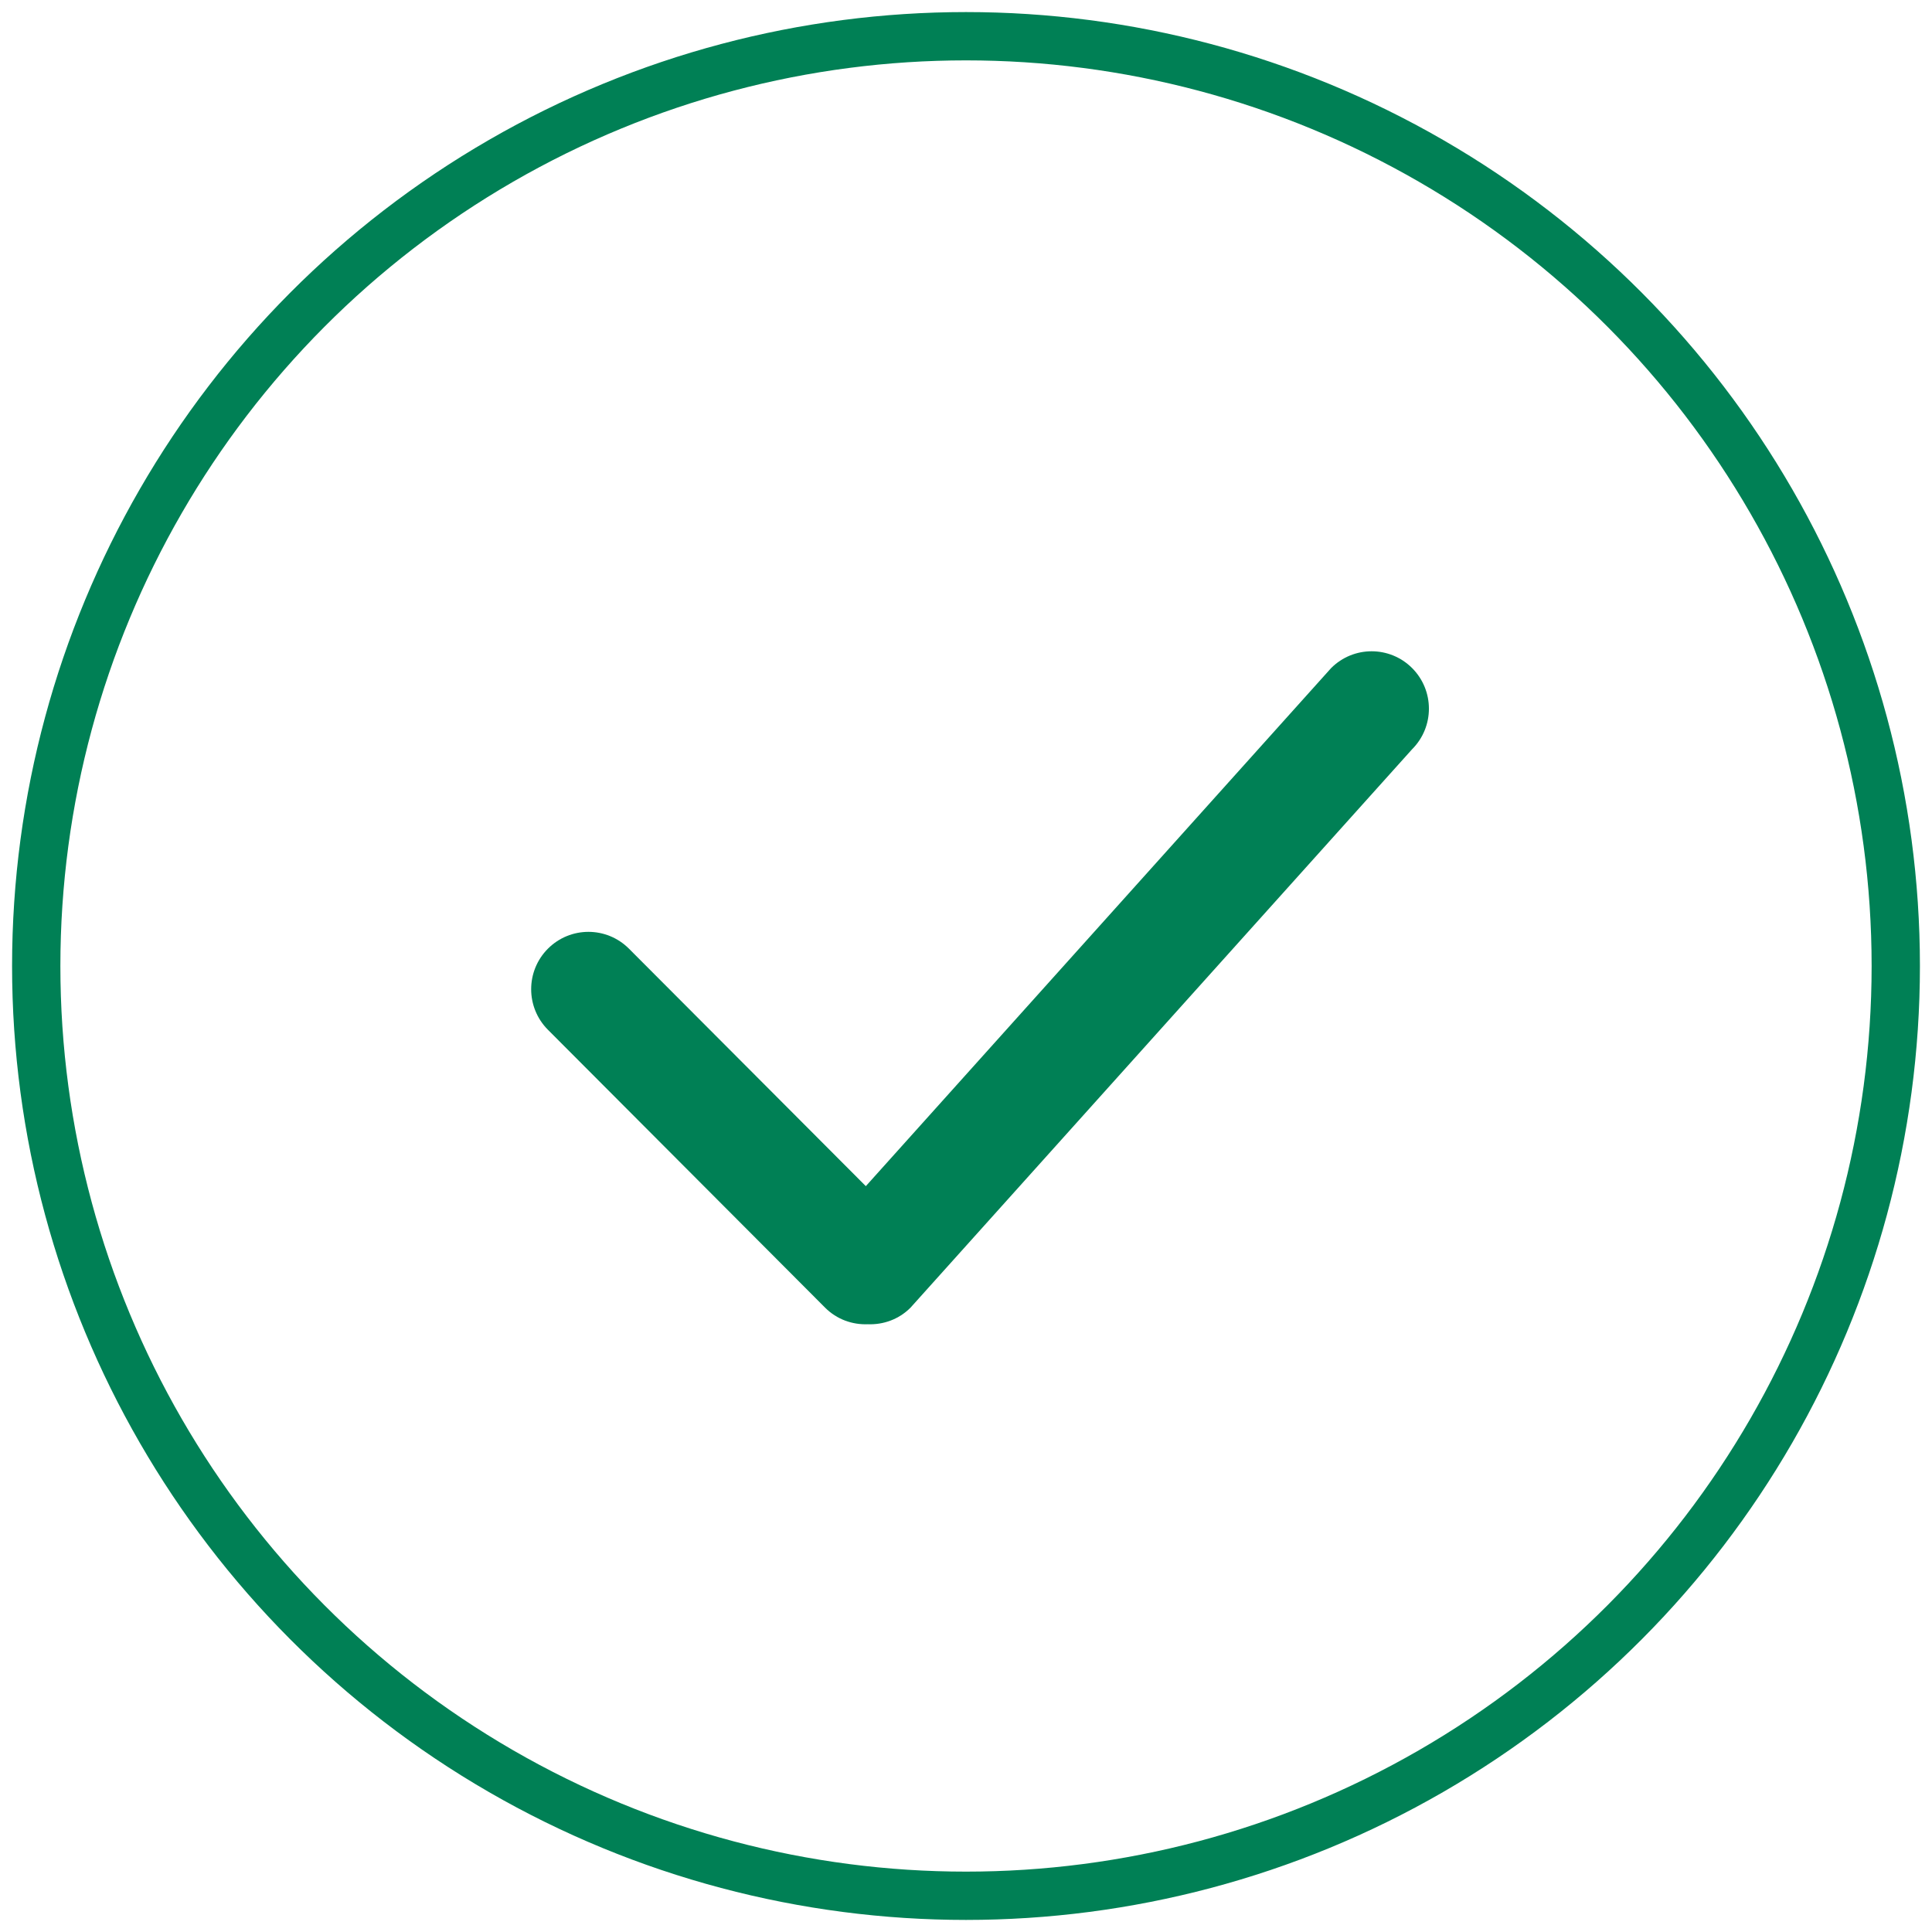
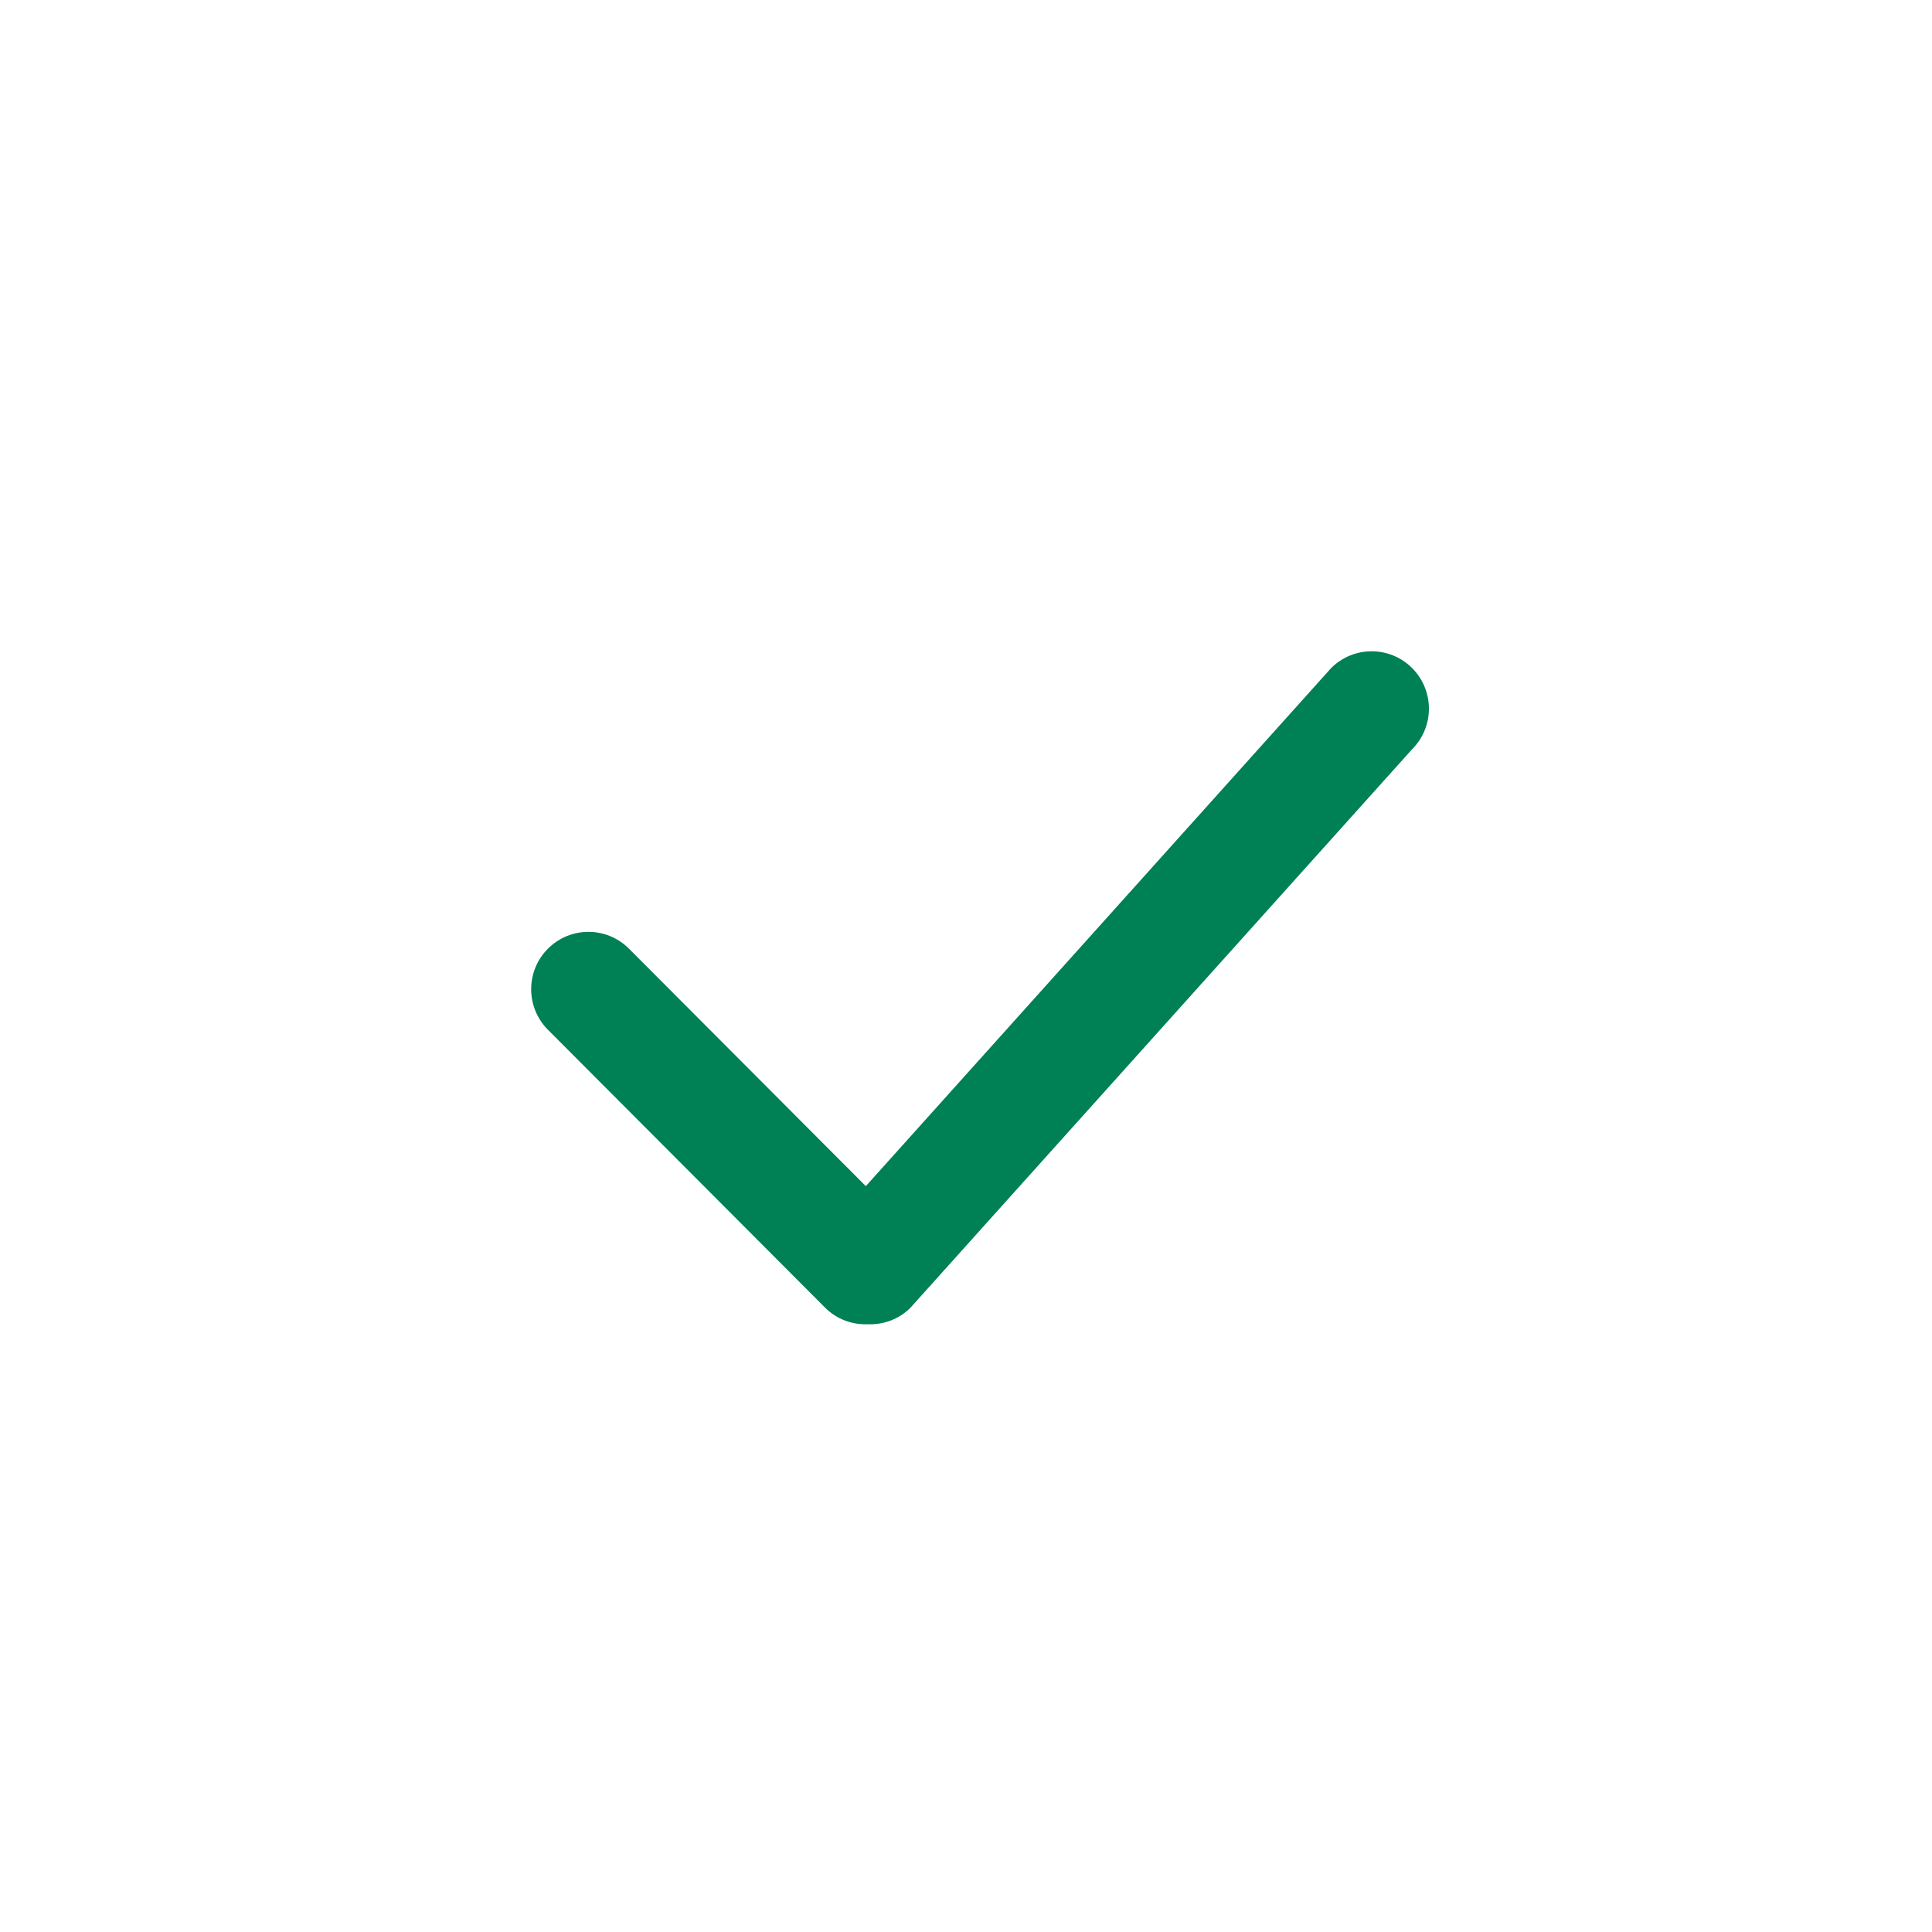
<svg xmlns="http://www.w3.org/2000/svg" width="80px" height="80px" viewBox="0 0 80 80" version="1.1">
  <title>D8B22CAC-C598-4103-BB90-35FCA63D22EB</title>
  <desc>Created with sketchtool.</desc>
  <g id="Welcome" stroke="none" stroke-width="1" fill="none" fill-rule="evenodd">
    <g id="Style-guide" transform="translate(-1496, -6546)">
      <g id="Notifications" transform="translate(469, 6134)">
        <g id="Modal-/-Version_1" transform="translate(733, 373)">
          <g id="Ellipse">
            <g transform="translate(294, 39)">
-               <circle id="Oval" stroke="#008055" stroke-width="2" cx="40" cy="40" r="38.5" />
              <g id="Confirm" transform="translate(21, 26)" fill="#008055">
                <path d="M37.473,5.024 L16.703,28.147 C16.217,28.635 15.572,28.859 14.934,28.834 C14.297,28.859 13.652,28.635 13.165,28.147 L1.689,16.641 C0.763,15.713 0.763,14.209 1.689,13.282 C2.616,12.354 4.116,12.354 5.043,13.282 L14.852,23.116 L34.119,1.664 C35.045,0.736 36.547,0.736 37.473,1.664 C38.4,2.592 38.4,4.096 37.473,5.024 L37.473,5.024 Z" id="Shape" />
              </g>
            </g>
          </g>
        </g>
      </g>
    </g>
  </g>
</svg>